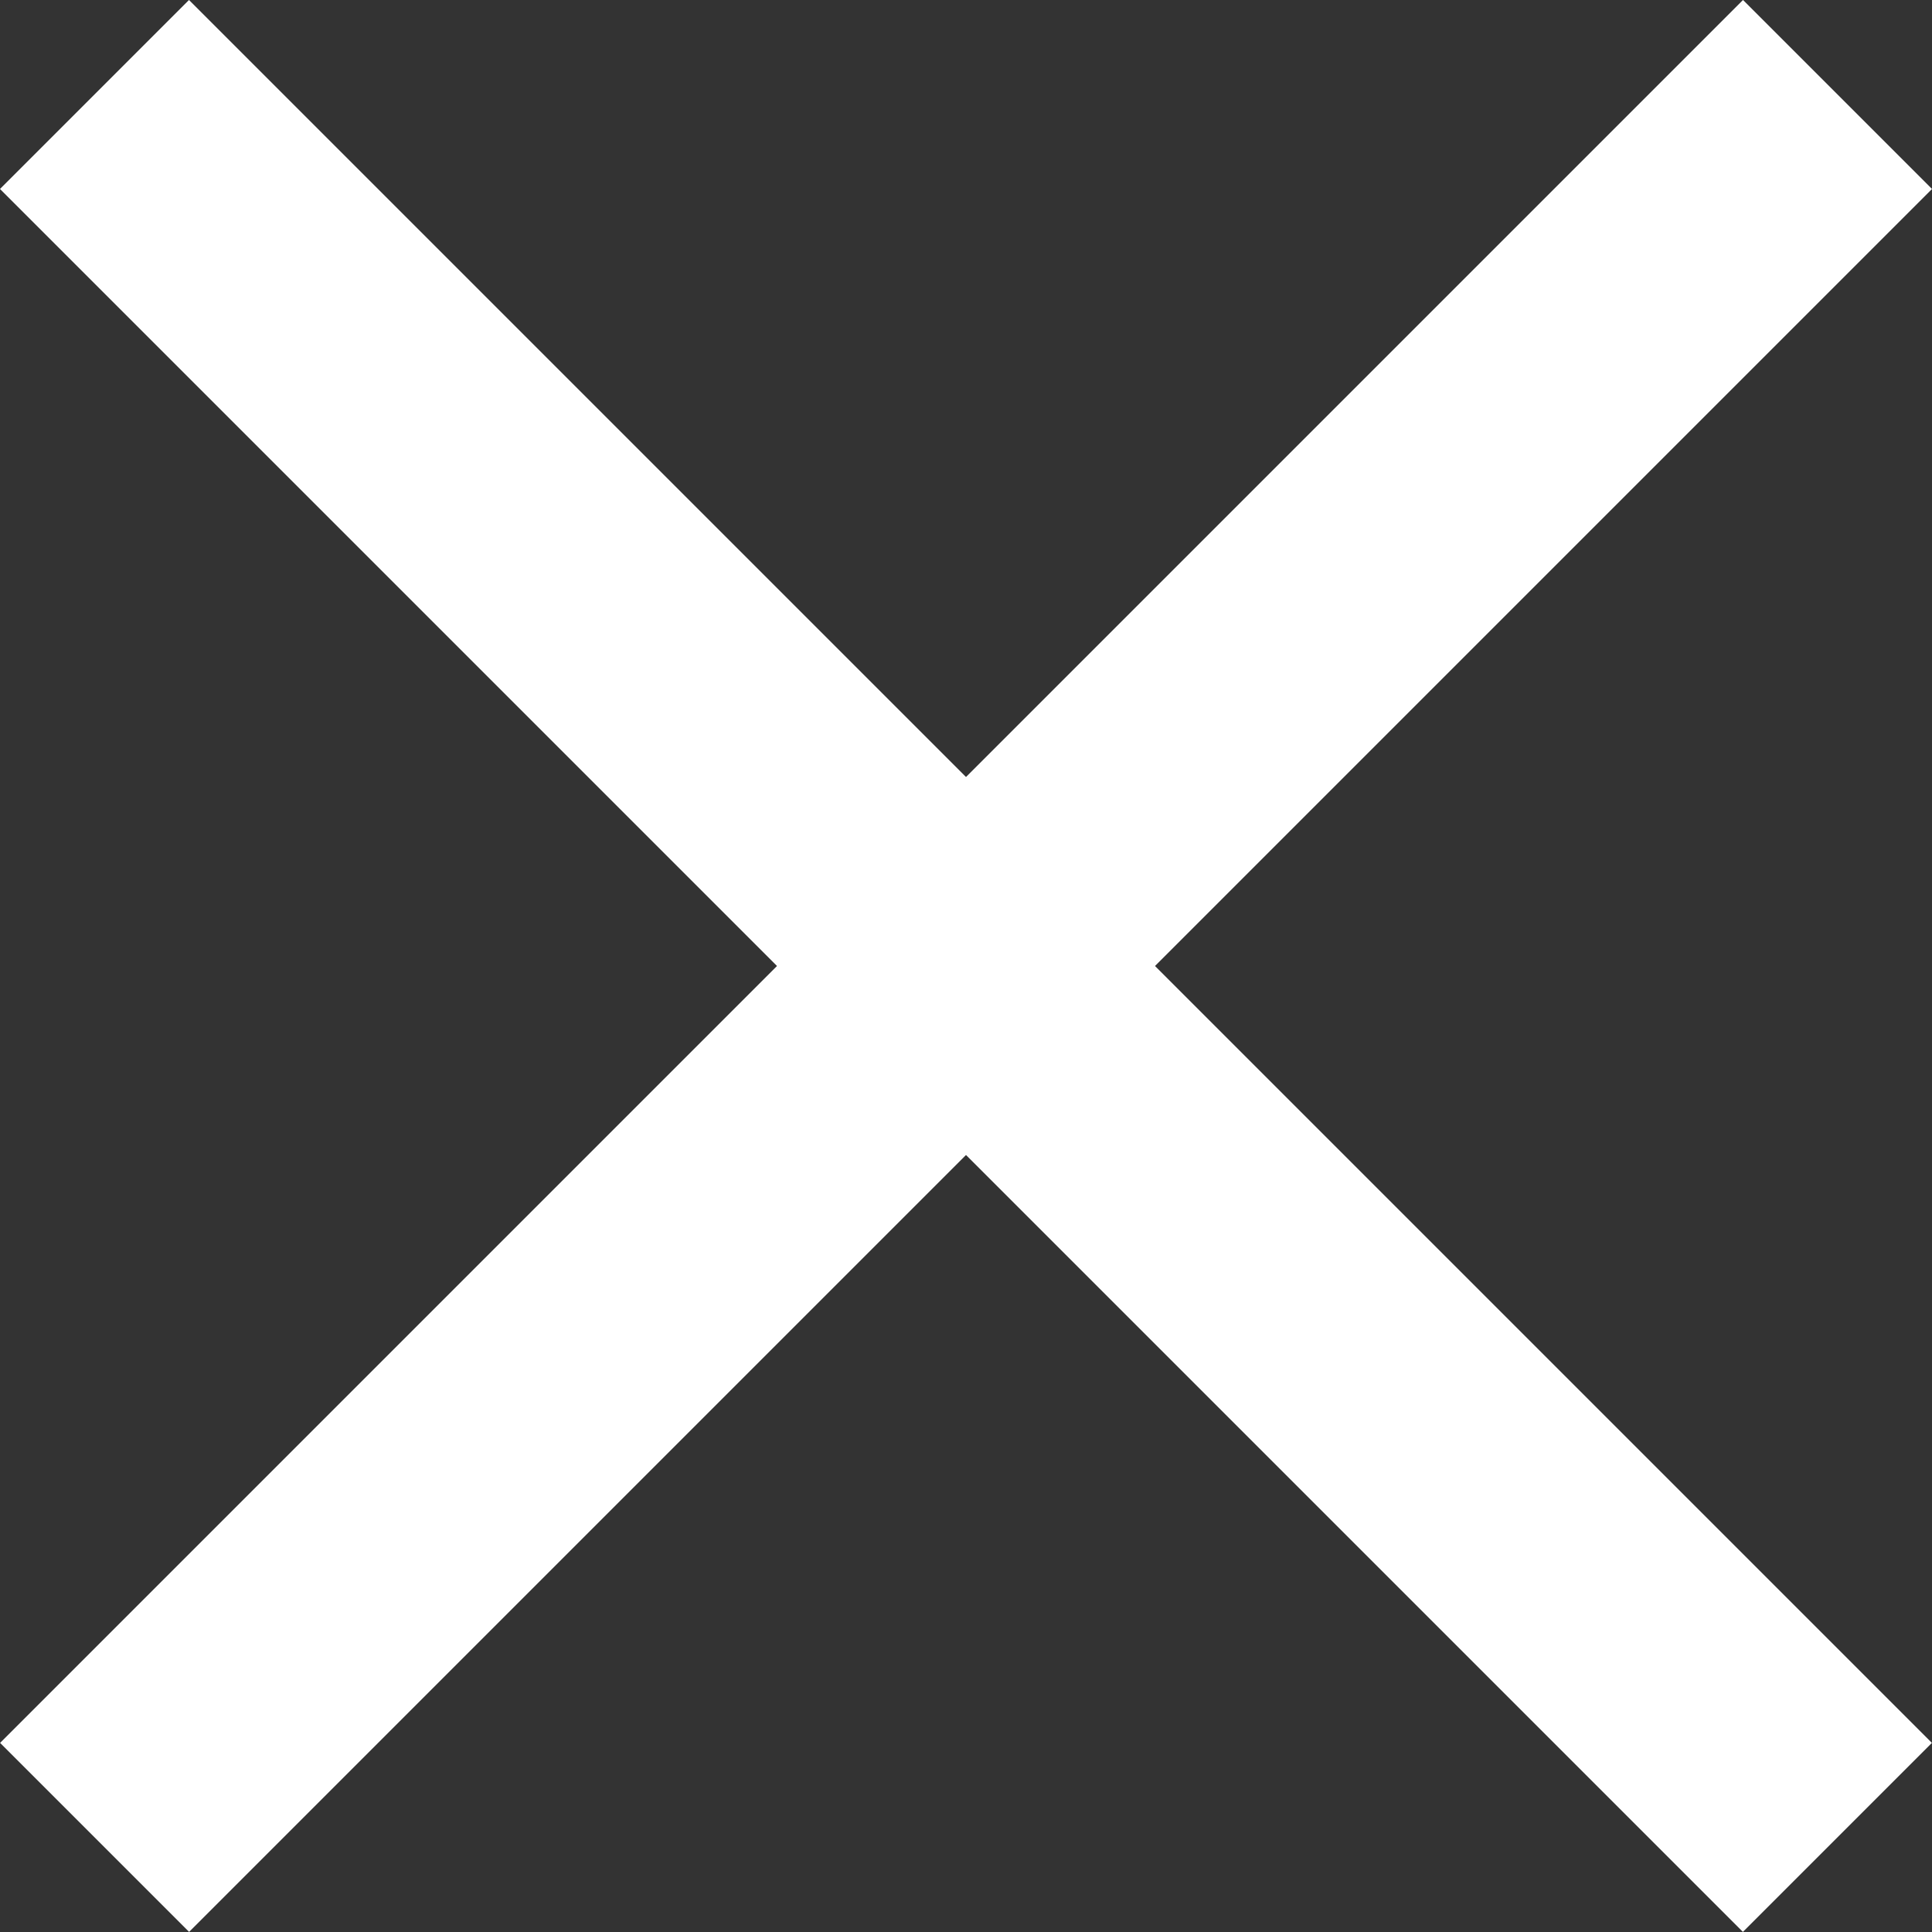
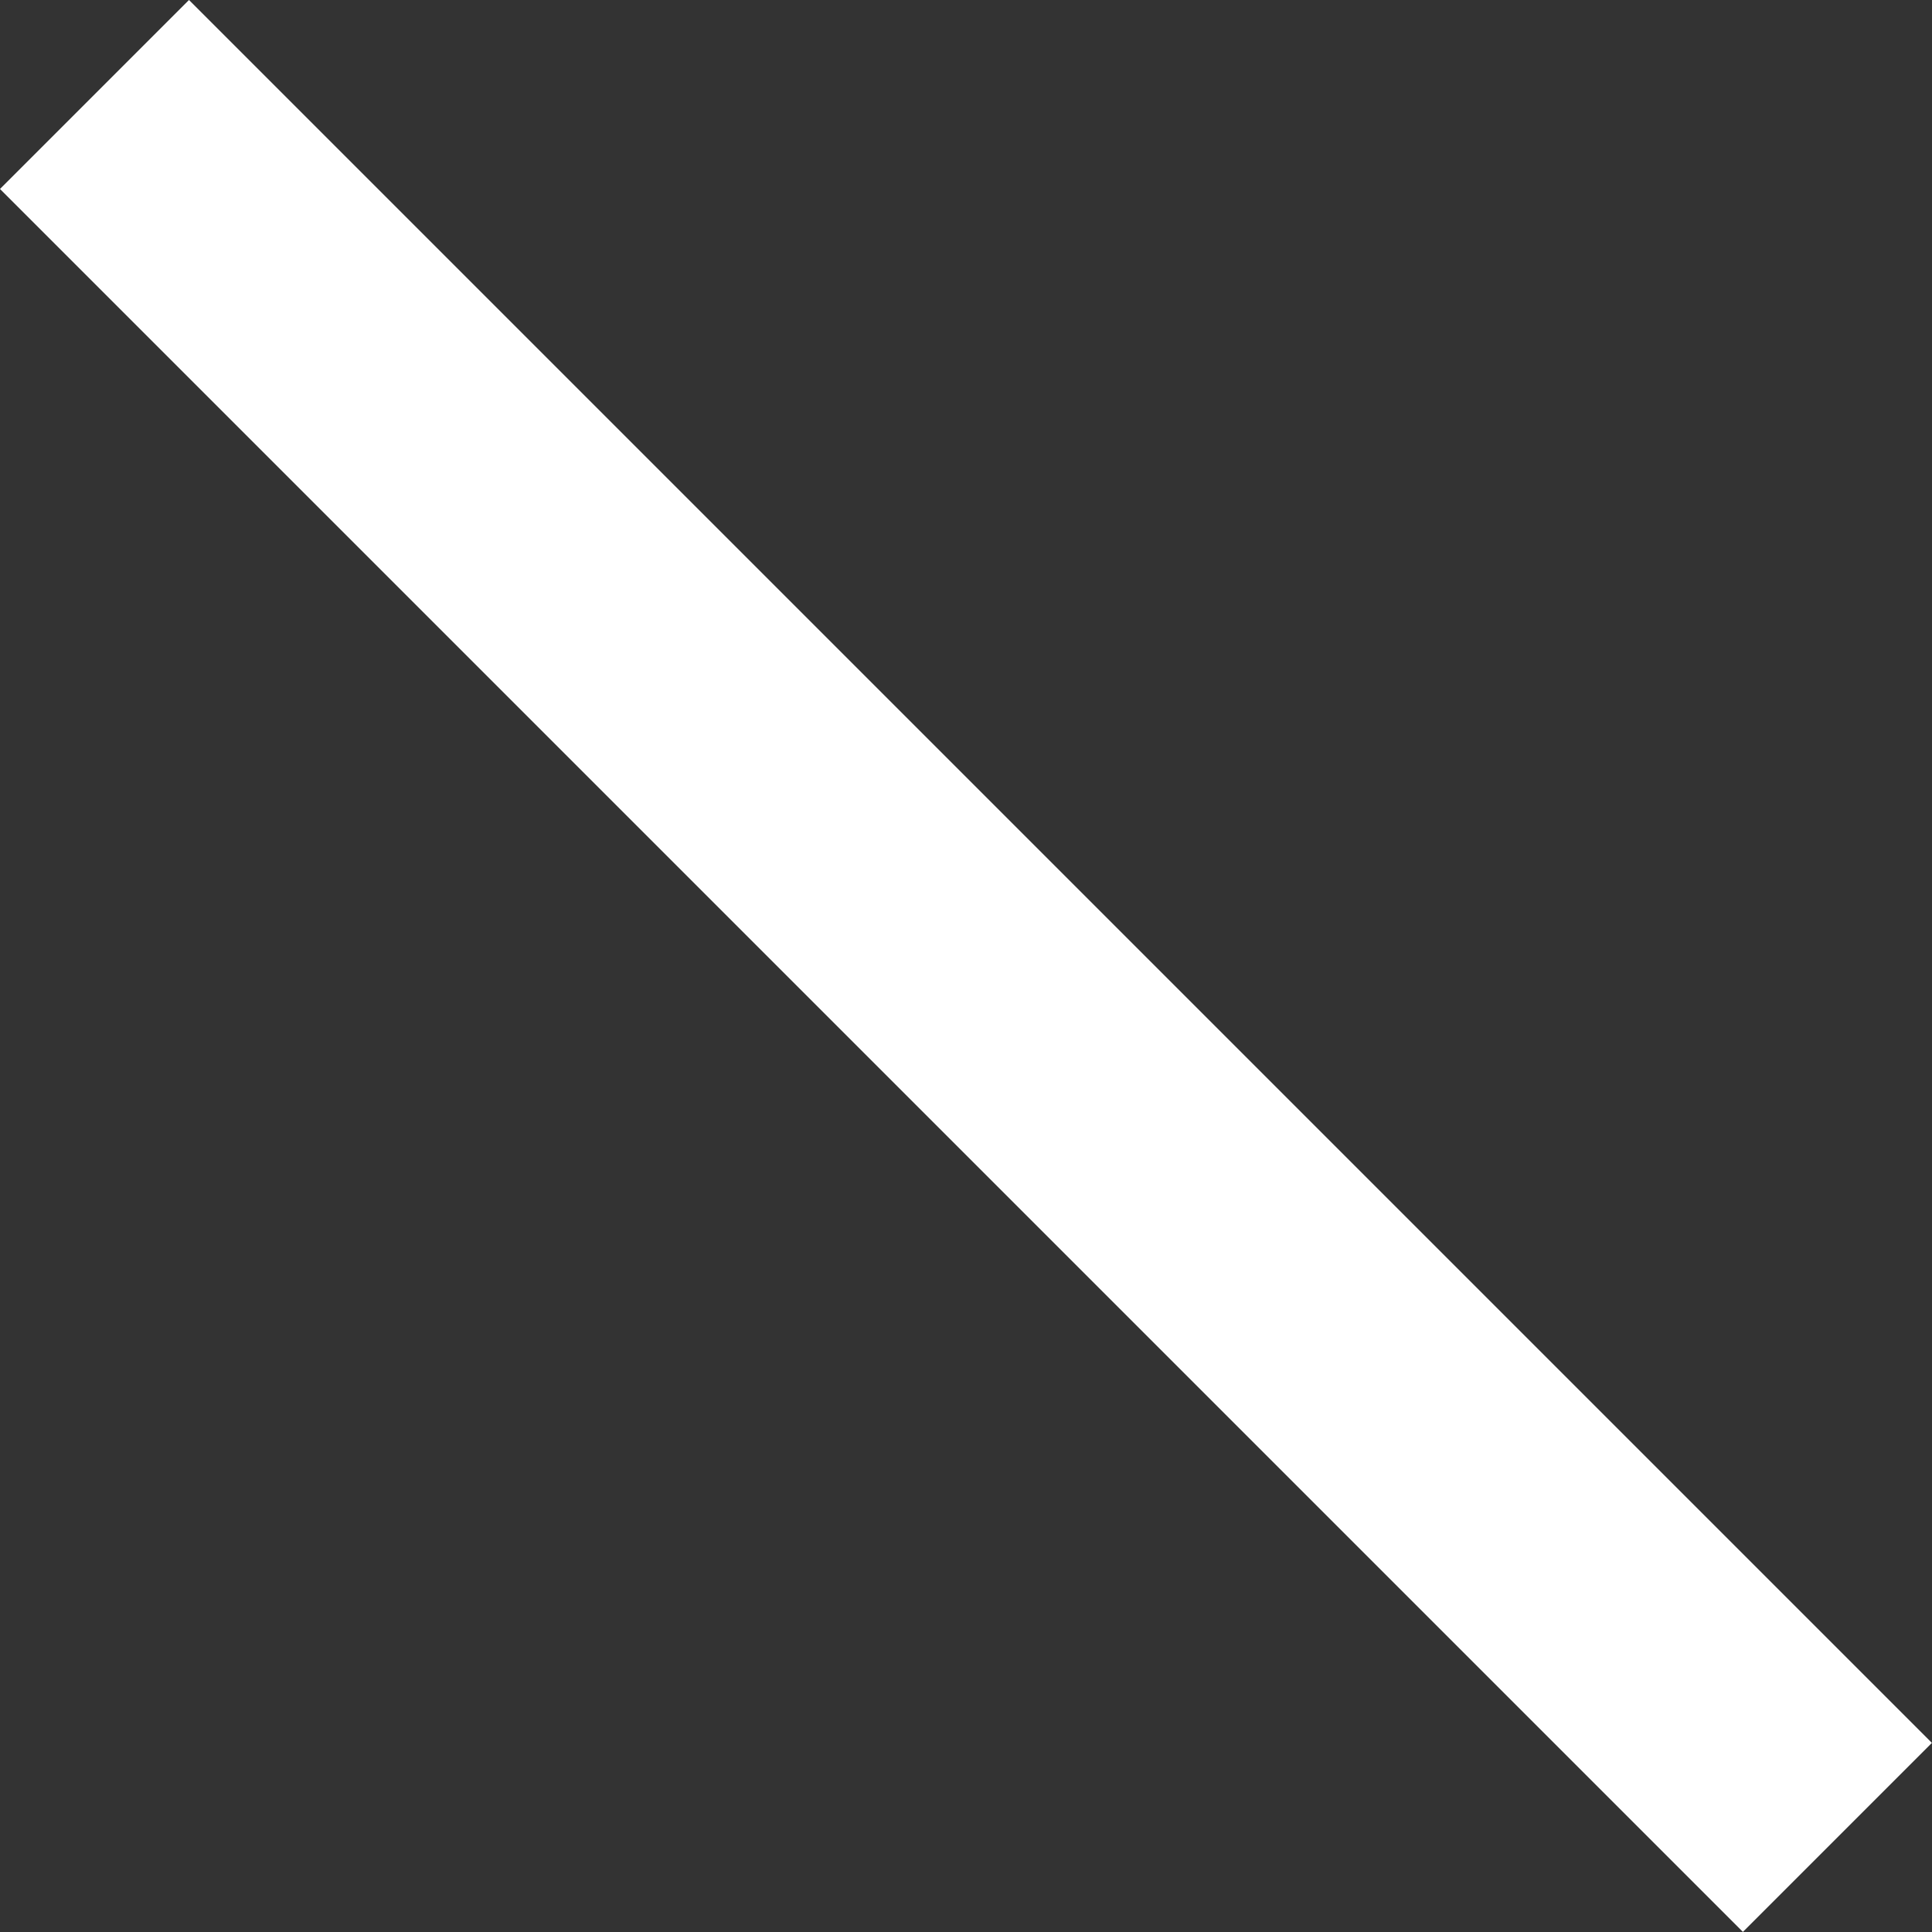
<svg xmlns="http://www.w3.org/2000/svg" width="14.456" height="14.456" viewBox="0 0 14.456 14.456">
  <rect x="0" y="0" width="14.456" height="14.456" fill="#333333" stroke="none" />
  <g id="Group_30" data-name="Group 30" transform="translate(7.228 -5.814) rotate(45)">
    <line id="Line_6" data-name="Line 6" x2="18.443" transform="translate(0 9.222)" fill="none" stroke="#fff" stroke-width="2" />
-     <line id="Line_7" data-name="Line 7" x2="18.443" transform="translate(9.222 0) rotate(90)" fill="none" stroke="#fff" stroke-width="2" />
  </g>
</svg>